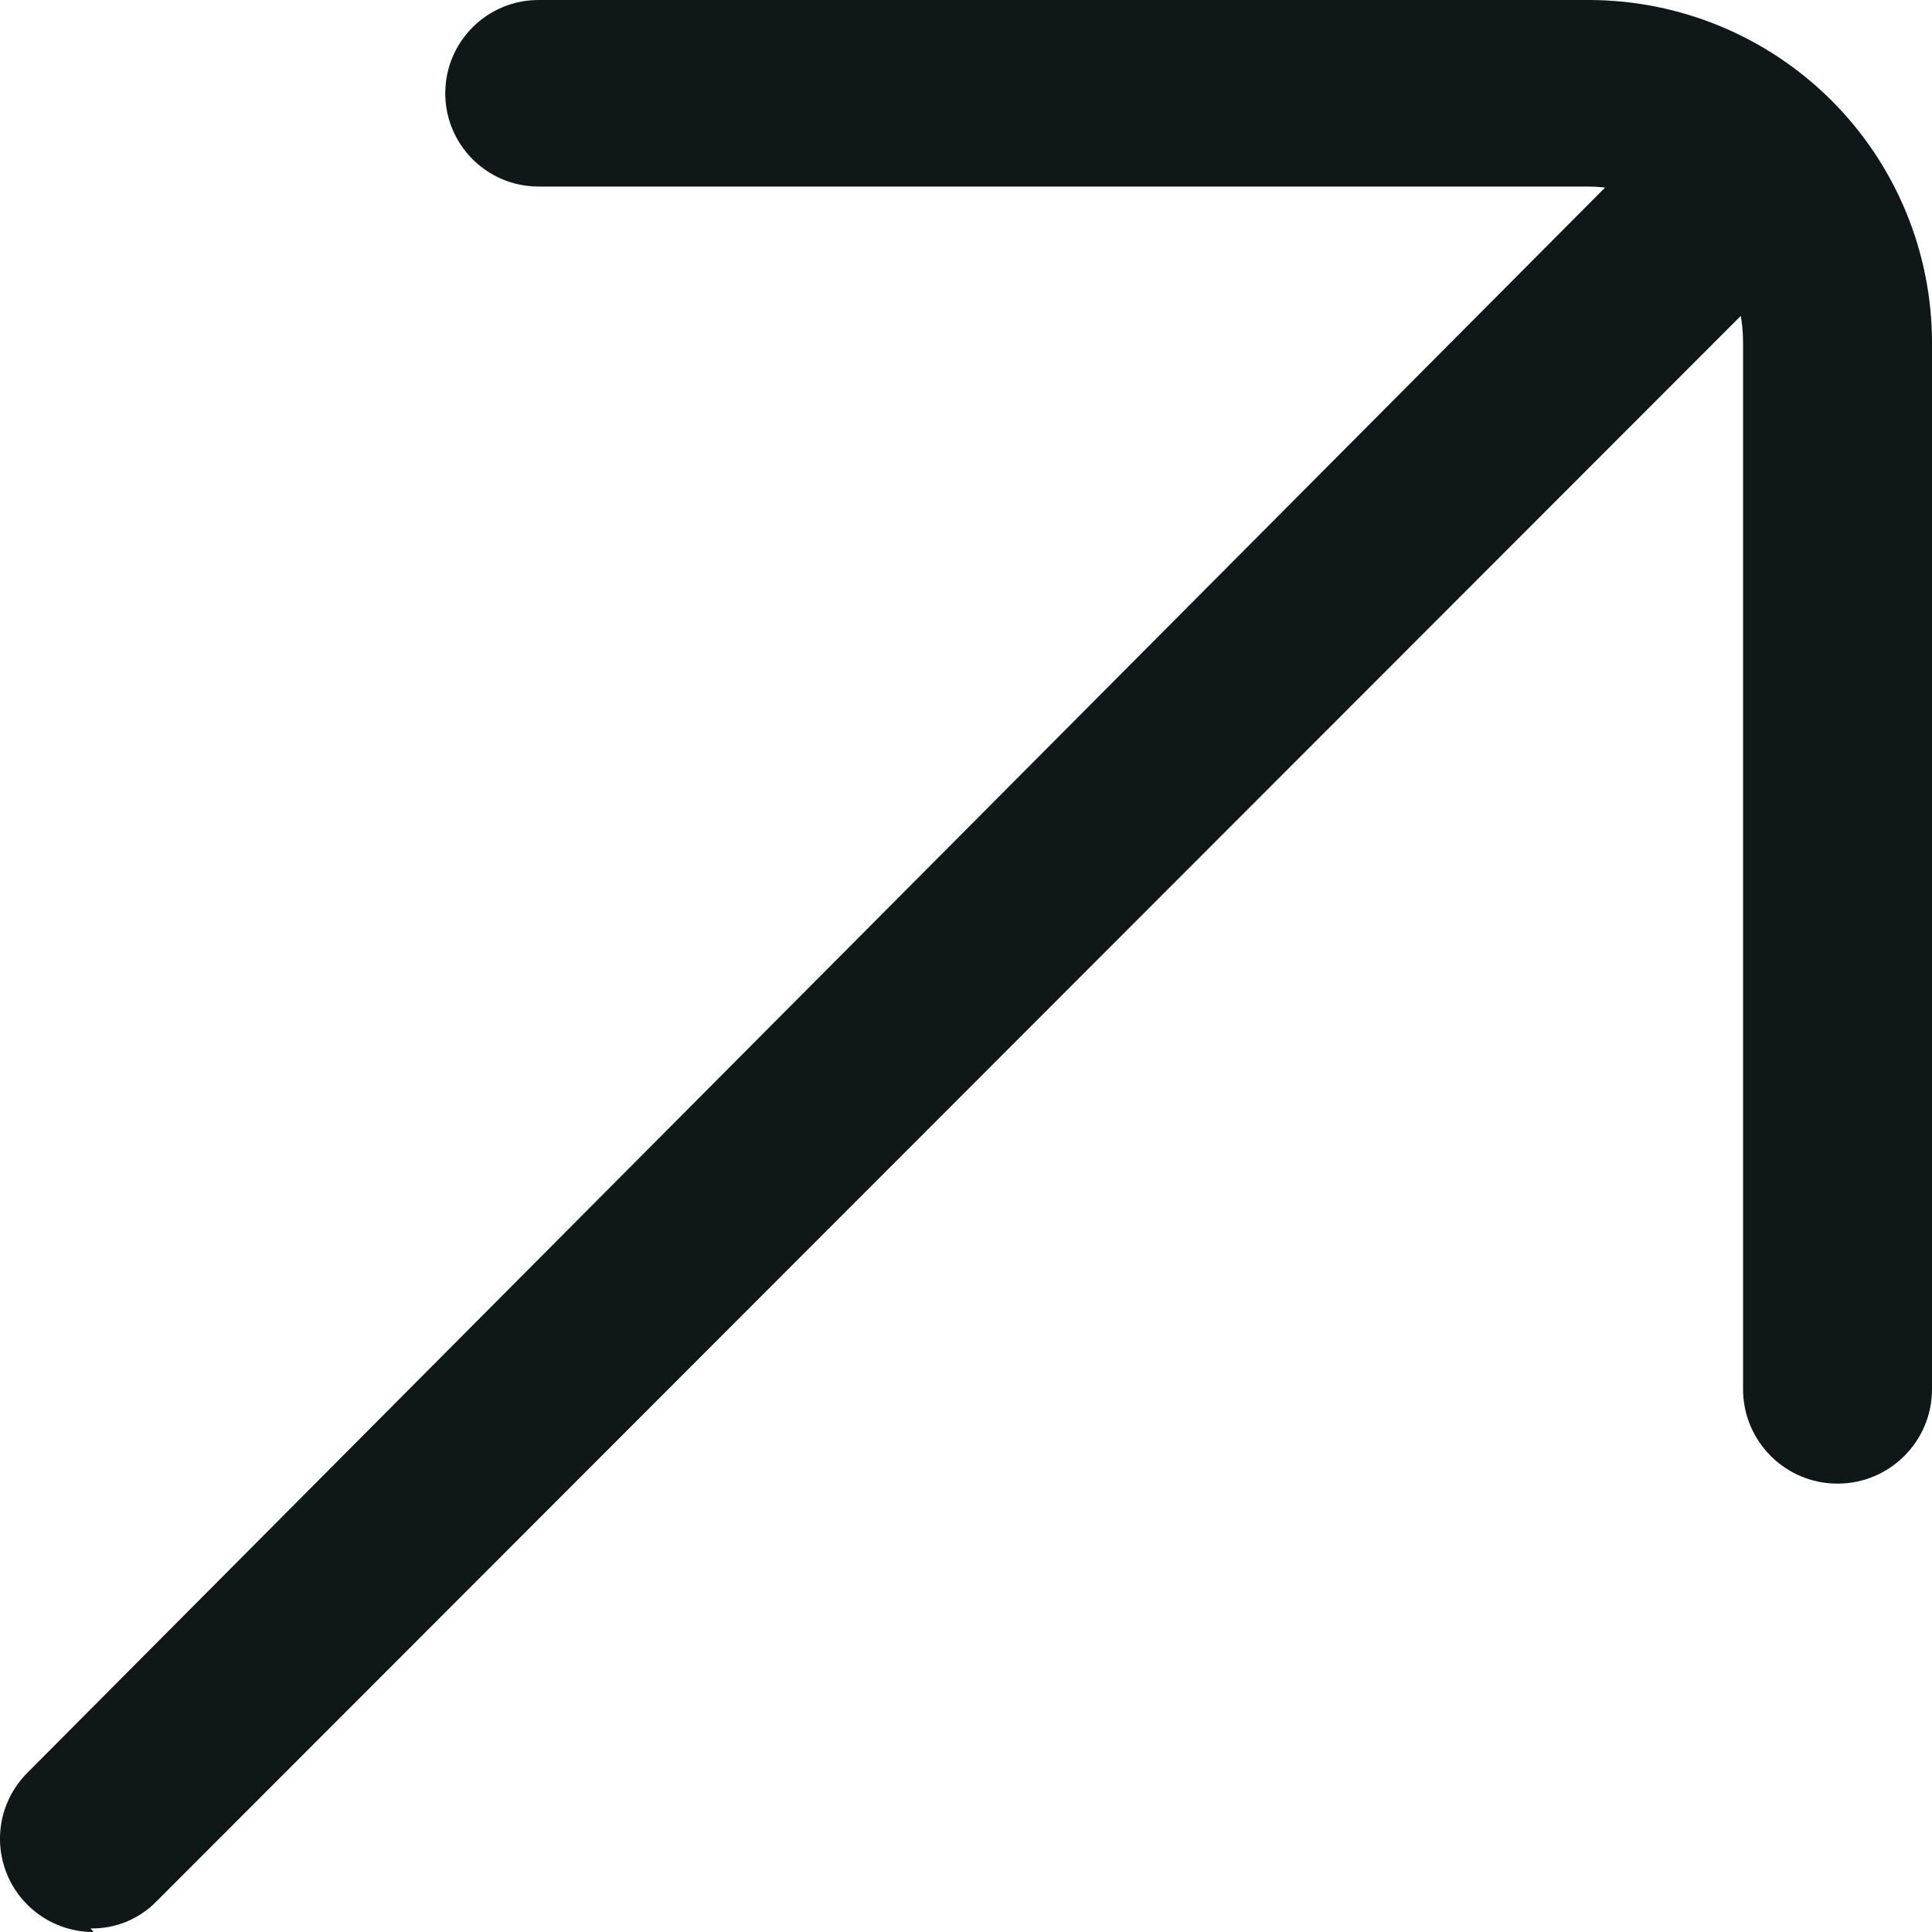
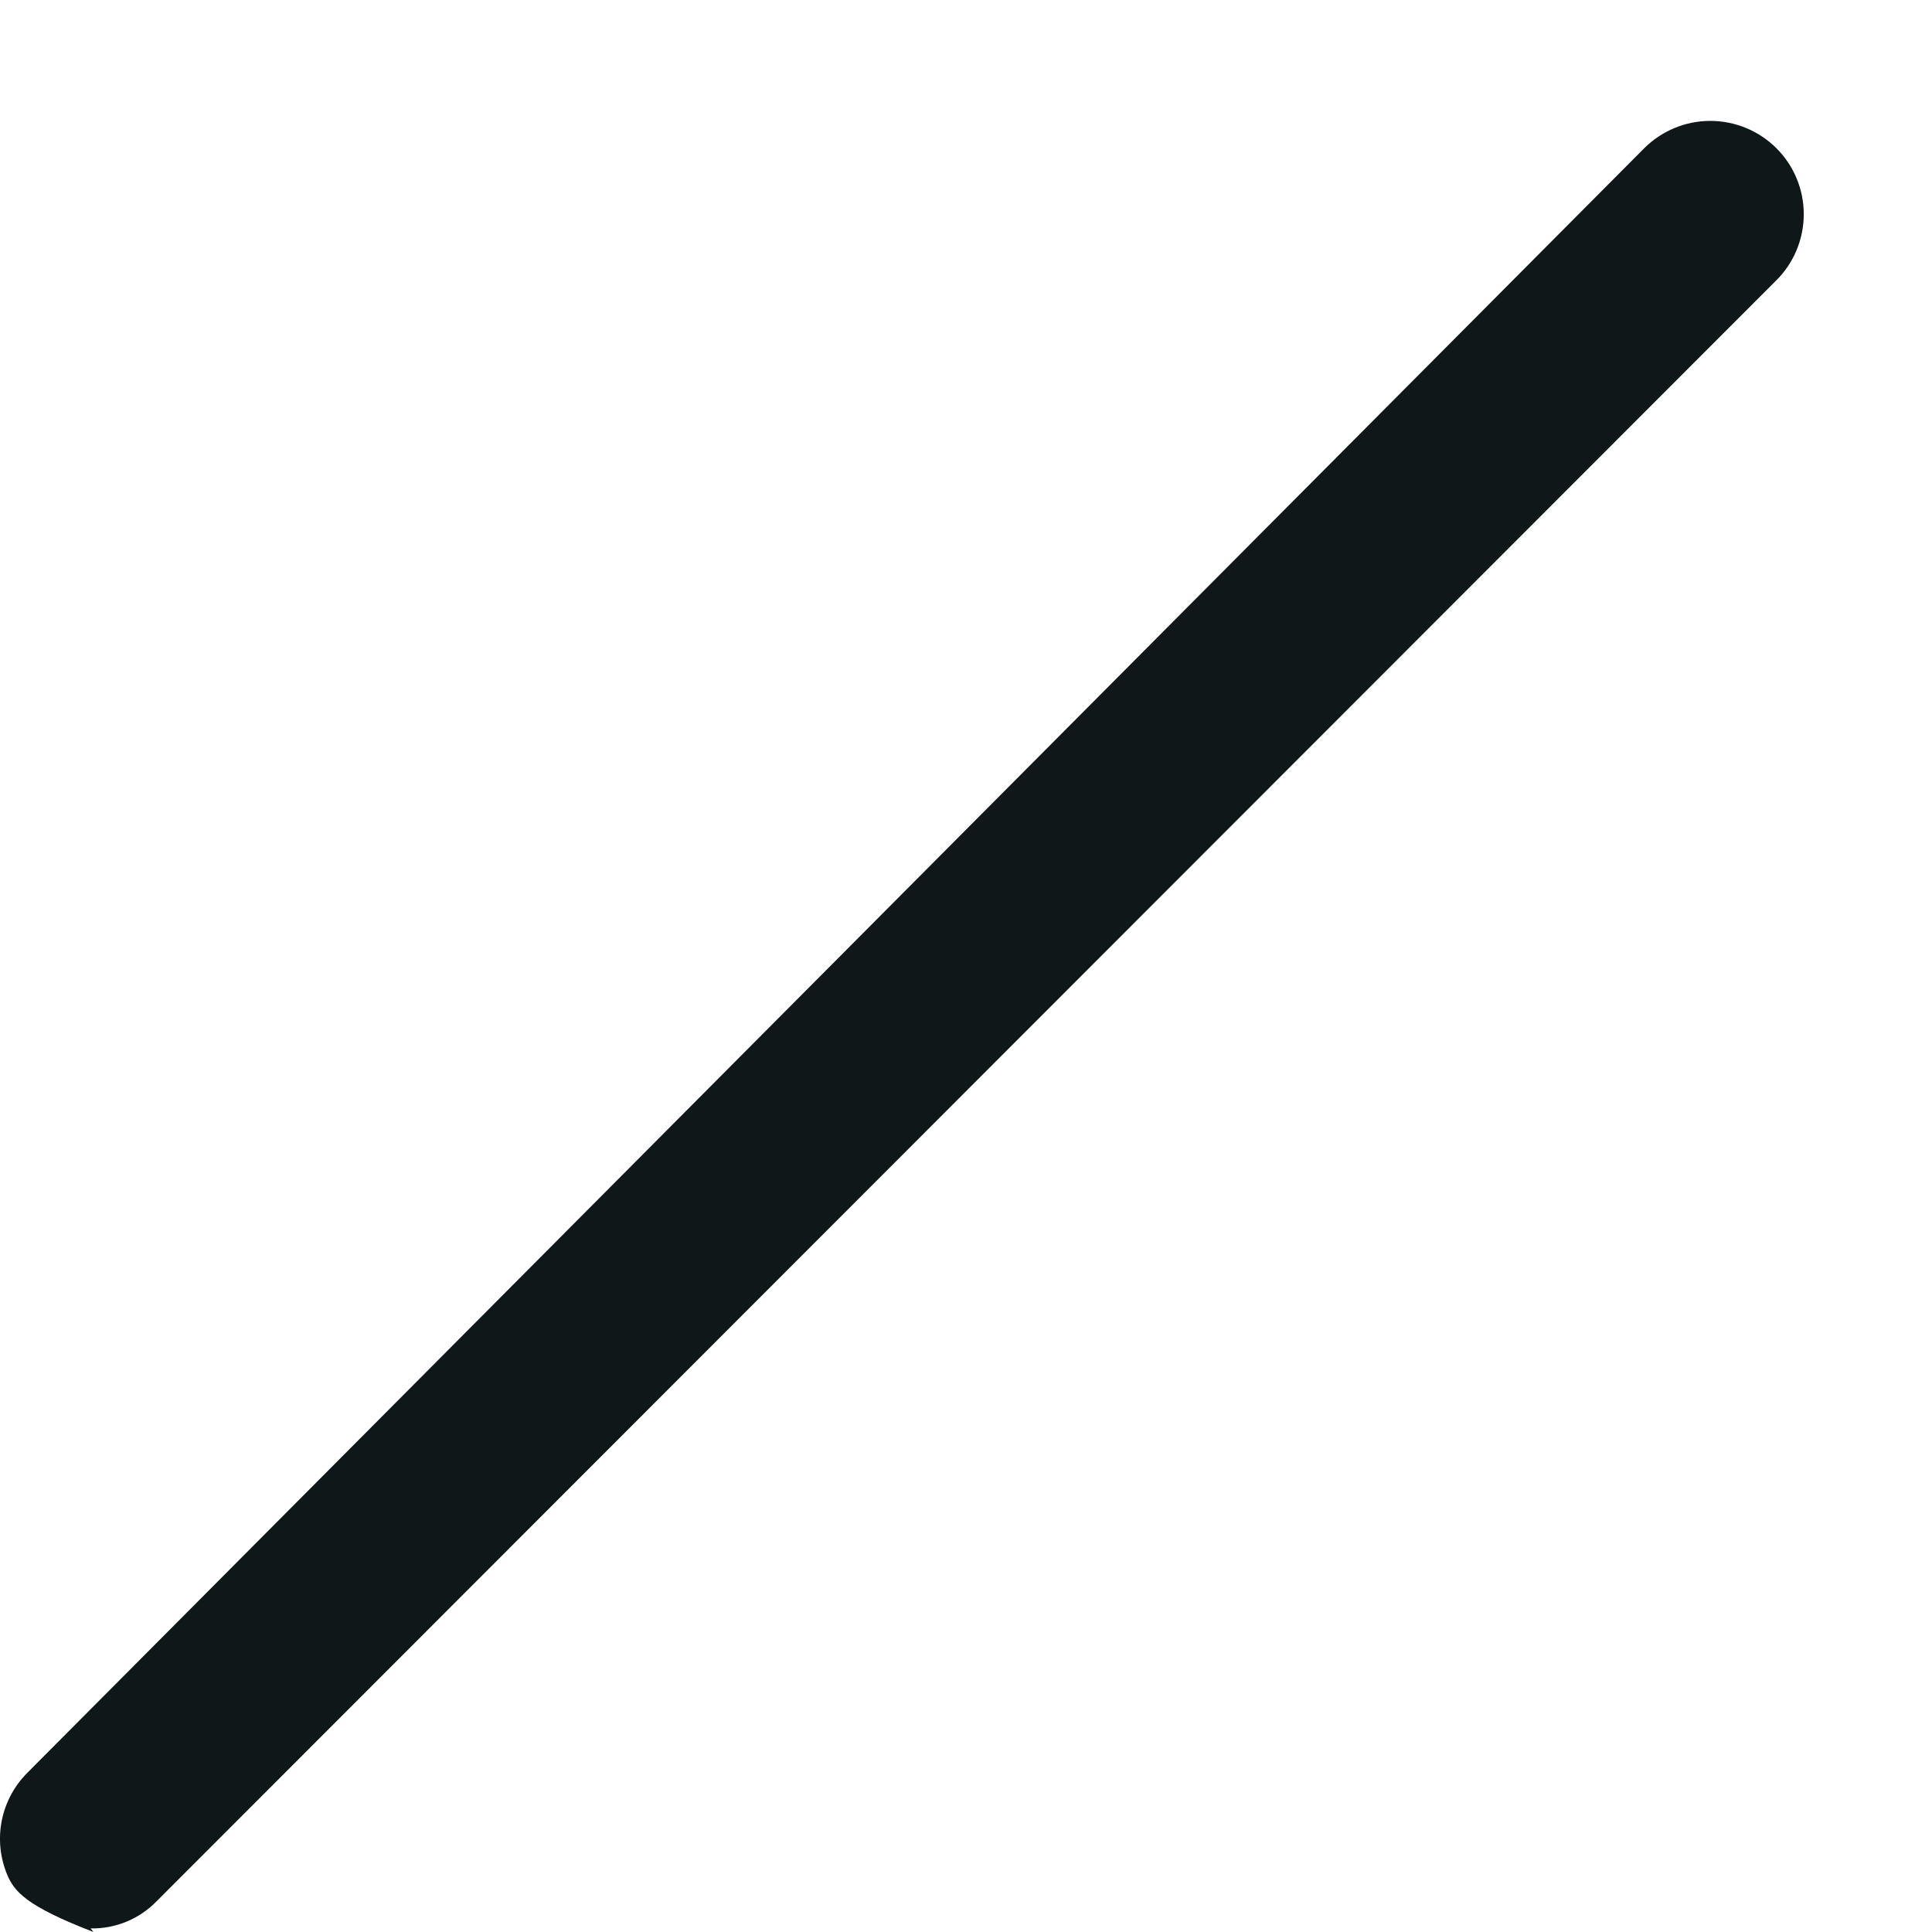
<svg xmlns="http://www.w3.org/2000/svg" width="40" height="40" viewBox="0 0 40 40" fill="none">
-   <path d="M36.088 7.085V28.761C36.088 29.841 36.964 30.717 38.044 30.717C39.124 30.717 40 29.841 40 28.761V7.085C39.996 5.207 39.248 3.407 37.918 2.079C36.588 0.752 34.786 0.004 32.905 0H11.15C10.092 0 9.231 0.851 9.219 1.909C9.206 2.984 10.075 3.862 11.15 3.862H32.861C33.717 3.862 34.538 4.201 35.143 4.806C35.748 5.41 36.088 6.23 36.088 7.085Z" fill="#0F1718" />
-   <path d="M1.936 40C1.553 40.001 1.179 39.888 0.86 39.675C0.542 39.463 0.294 39.162 0.147 38.809C0.001 38.455 -0.038 38.067 0.037 37.692C0.112 37.317 0.297 36.973 0.567 36.703L34.042 3.069C34.405 2.707 34.897 2.503 35.41 2.503C35.923 2.503 36.416 2.707 36.779 3.069C37.142 3.431 37.345 3.923 37.345 4.435C37.345 4.948 37.142 5.44 36.779 5.802L3.245 39.361C3.068 39.544 2.855 39.688 2.619 39.786C2.384 39.883 2.131 39.93 1.876 39.926" fill="#0F1718" />
+   <path d="M1.936 40C0.542 39.463 0.294 39.162 0.147 38.809C0.001 38.455 -0.038 38.067 0.037 37.692C0.112 37.317 0.297 36.973 0.567 36.703L34.042 3.069C34.405 2.707 34.897 2.503 35.41 2.503C35.923 2.503 36.416 2.707 36.779 3.069C37.142 3.431 37.345 3.923 37.345 4.435C37.345 4.948 37.142 5.44 36.779 5.802L3.245 39.361C3.068 39.544 2.855 39.688 2.619 39.786C2.384 39.883 2.131 39.93 1.876 39.926" fill="#0F1718" />
</svg>